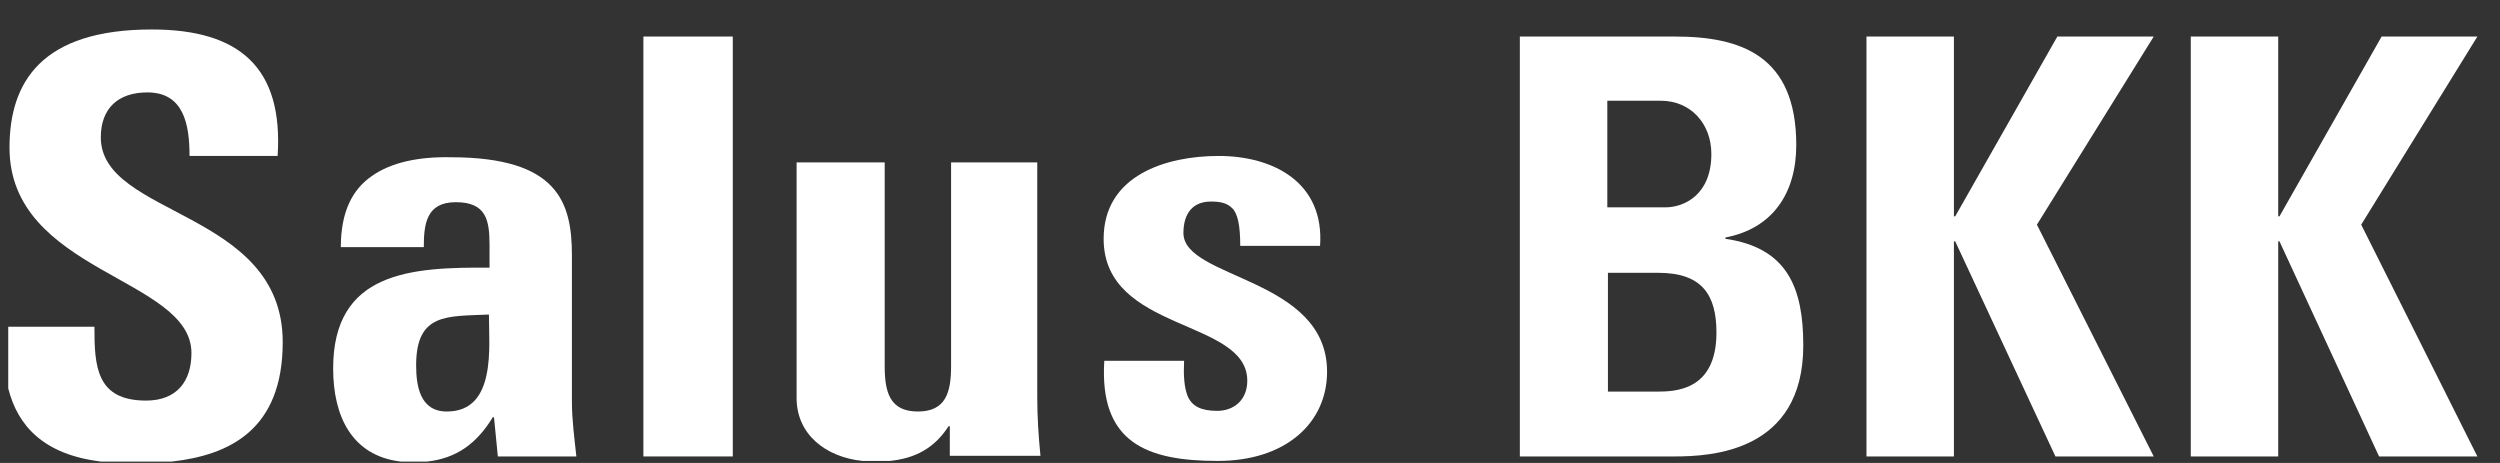
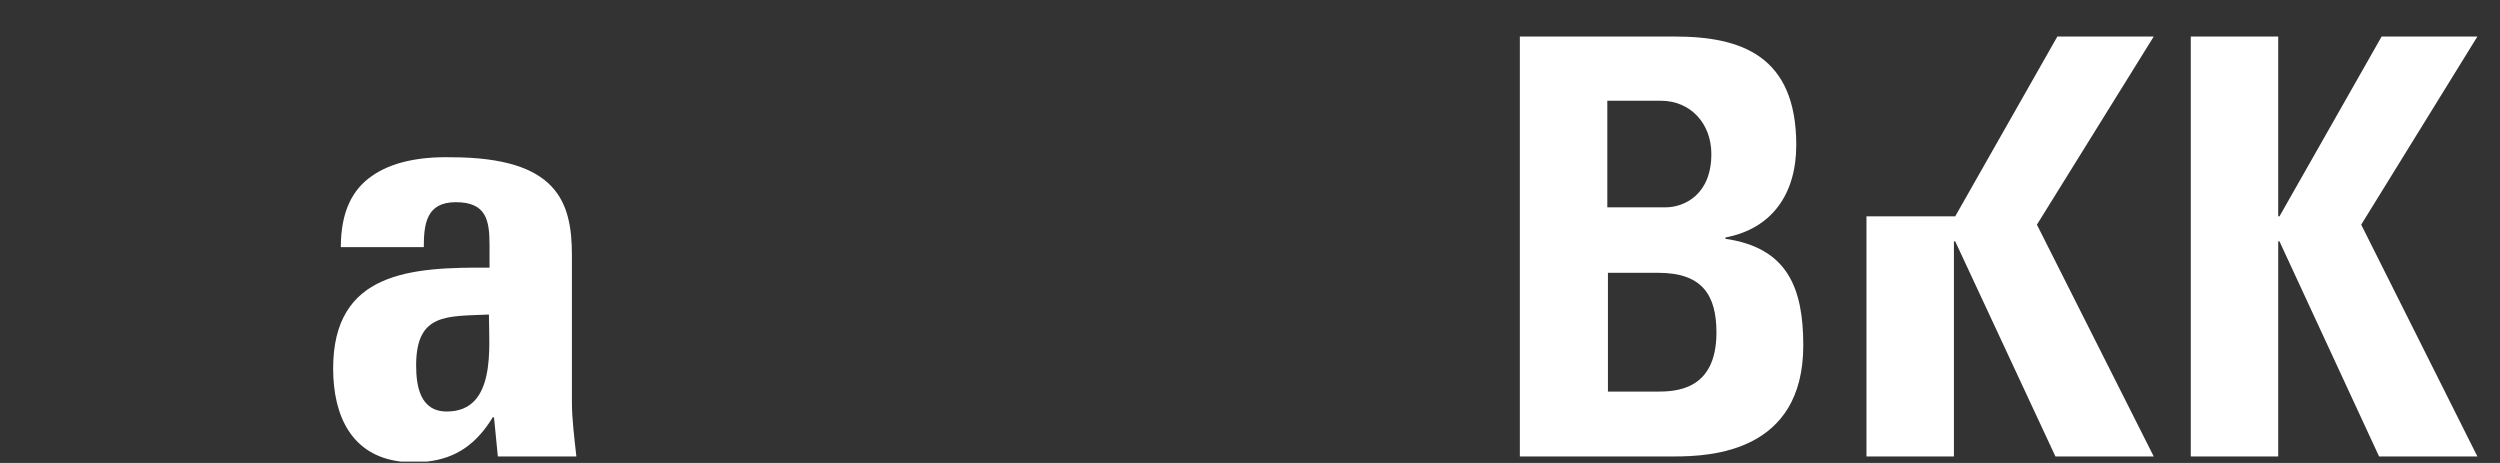
<svg xmlns="http://www.w3.org/2000/svg" width="81" height="15" viewBox="0 0 81 15" fill="none">
  <rect x="0" y="0" width="81" height="15" fill="#333333" stroke="none" />
-   <path d="M0.308 4.783C0.308 8.839 6.203 8.985 6.203 11.44C6.203 12.355 5.727 12.979 4.734 12.979C3.121 12.979 3.059 11.877 3.059 10.587H0.267V12.584C0.577 13.811 1.425 14.726 3.266 14.955H5.562C7.423 14.747 9.16 13.936 9.16 11.086C9.16 6.801 3.266 7.03 3.266 4.45C3.266 3.514 3.824 2.994 4.776 2.994C5.955 2.994 6.141 4.034 6.141 5.053H8.995C9.181 2.203 7.775 0.955 4.92 0.955C1.342 0.955 0.308 2.661 0.308 4.783Z" fill="white" />
  <path d="M13.483 11.835C13.483 10.129 14.496 10.254 15.841 10.191C15.841 11.232 16.089 13.333 14.476 13.333C13.607 13.333 13.483 12.501 13.483 11.835ZM12.056 5.698C11.415 6.135 11.043 6.863 11.043 8.007H13.731C13.731 7.258 13.814 6.551 14.765 6.551C15.758 6.551 15.861 7.134 15.861 7.945V8.673C13.318 8.652 10.794 8.798 10.794 11.939C10.794 13.478 11.394 14.768 12.987 14.955H13.835C14.786 14.851 15.448 14.373 15.965 13.52H16.006L16.13 14.789H18.674C18.612 14.206 18.53 13.603 18.53 13.021V8.278C18.53 6.551 18.075 5.095 14.6 5.095C13.566 5.074 12.676 5.261 12.056 5.698Z" fill="white" />
-   <path d="M23.742 1.184H20.846V14.789H23.742V1.184Z" fill="white" />
-   <path d="M30.815 5.261V11.856C30.815 12.709 30.649 13.333 29.739 13.333C28.829 13.333 28.664 12.709 28.664 11.856V5.261H25.81V12.896C25.81 14.082 26.761 14.81 27.94 14.934H28.829C29.657 14.851 30.277 14.518 30.732 13.811H30.774V14.768H33.711C33.648 14.144 33.607 13.499 33.607 12.875V5.261H30.815Z" fill="white" />
  <path d="M52.077 8.839H53.731C55.158 8.839 55.613 9.567 55.613 10.774C55.613 12.667 54.269 12.688 53.669 12.688H52.097V8.839H52.077ZM52.077 3.264H53.814C54.765 3.264 55.448 3.992 55.448 4.991C55.448 6.301 54.579 6.718 53.959 6.718H52.077V3.264ZM49.243 1.184V14.789H54.248C55.448 14.789 58.426 14.643 58.426 11.19C58.426 9.318 57.909 8.028 55.903 7.737V7.695C57.433 7.404 58.199 6.26 58.199 4.7C58.199 1.808 56.42 1.184 54.269 1.184H49.243Z" fill="white" />
-   <path d="M66.658 1.184L63.349 7.009H63.307V1.184H60.474V14.789H63.307V7.82H63.349L66.596 14.789H69.781L65.996 7.279L69.781 1.184H66.658Z" fill="white" />
+   <path d="M66.658 1.184L63.349 7.009H63.307H60.474V14.789H63.307V7.82H63.349L66.596 14.789H69.781L65.996 7.279L69.781 1.184H66.658Z" fill="white" />
  <path d="M77.165 1.184L73.855 7.009H73.814V1.184H70.981V14.789H73.814V7.82H73.855L77.082 14.789H80.267L76.503 7.279L80.267 1.184H77.165Z" fill="white" />
-   <path d="M38.364 11.71C38.343 12.147 38.364 12.563 38.488 12.854C38.633 13.166 38.922 13.312 39.44 13.312C39.957 13.312 40.412 12.979 40.412 12.334C40.412 10.316 35.758 10.774 35.758 7.737C35.758 5.677 37.785 5.053 39.481 5.053C41.28 5.053 42.914 5.927 42.77 7.966H40.184C40.184 7.3 40.101 6.905 39.915 6.738C39.75 6.572 39.522 6.53 39.233 6.53C38.654 6.53 38.343 6.905 38.343 7.55C38.343 9.047 42.997 8.985 42.997 12.043C42.997 13.707 41.653 14.934 39.46 14.934C37.164 14.934 35.613 14.352 35.779 11.689H38.364V11.71Z" fill="white" />
</svg>